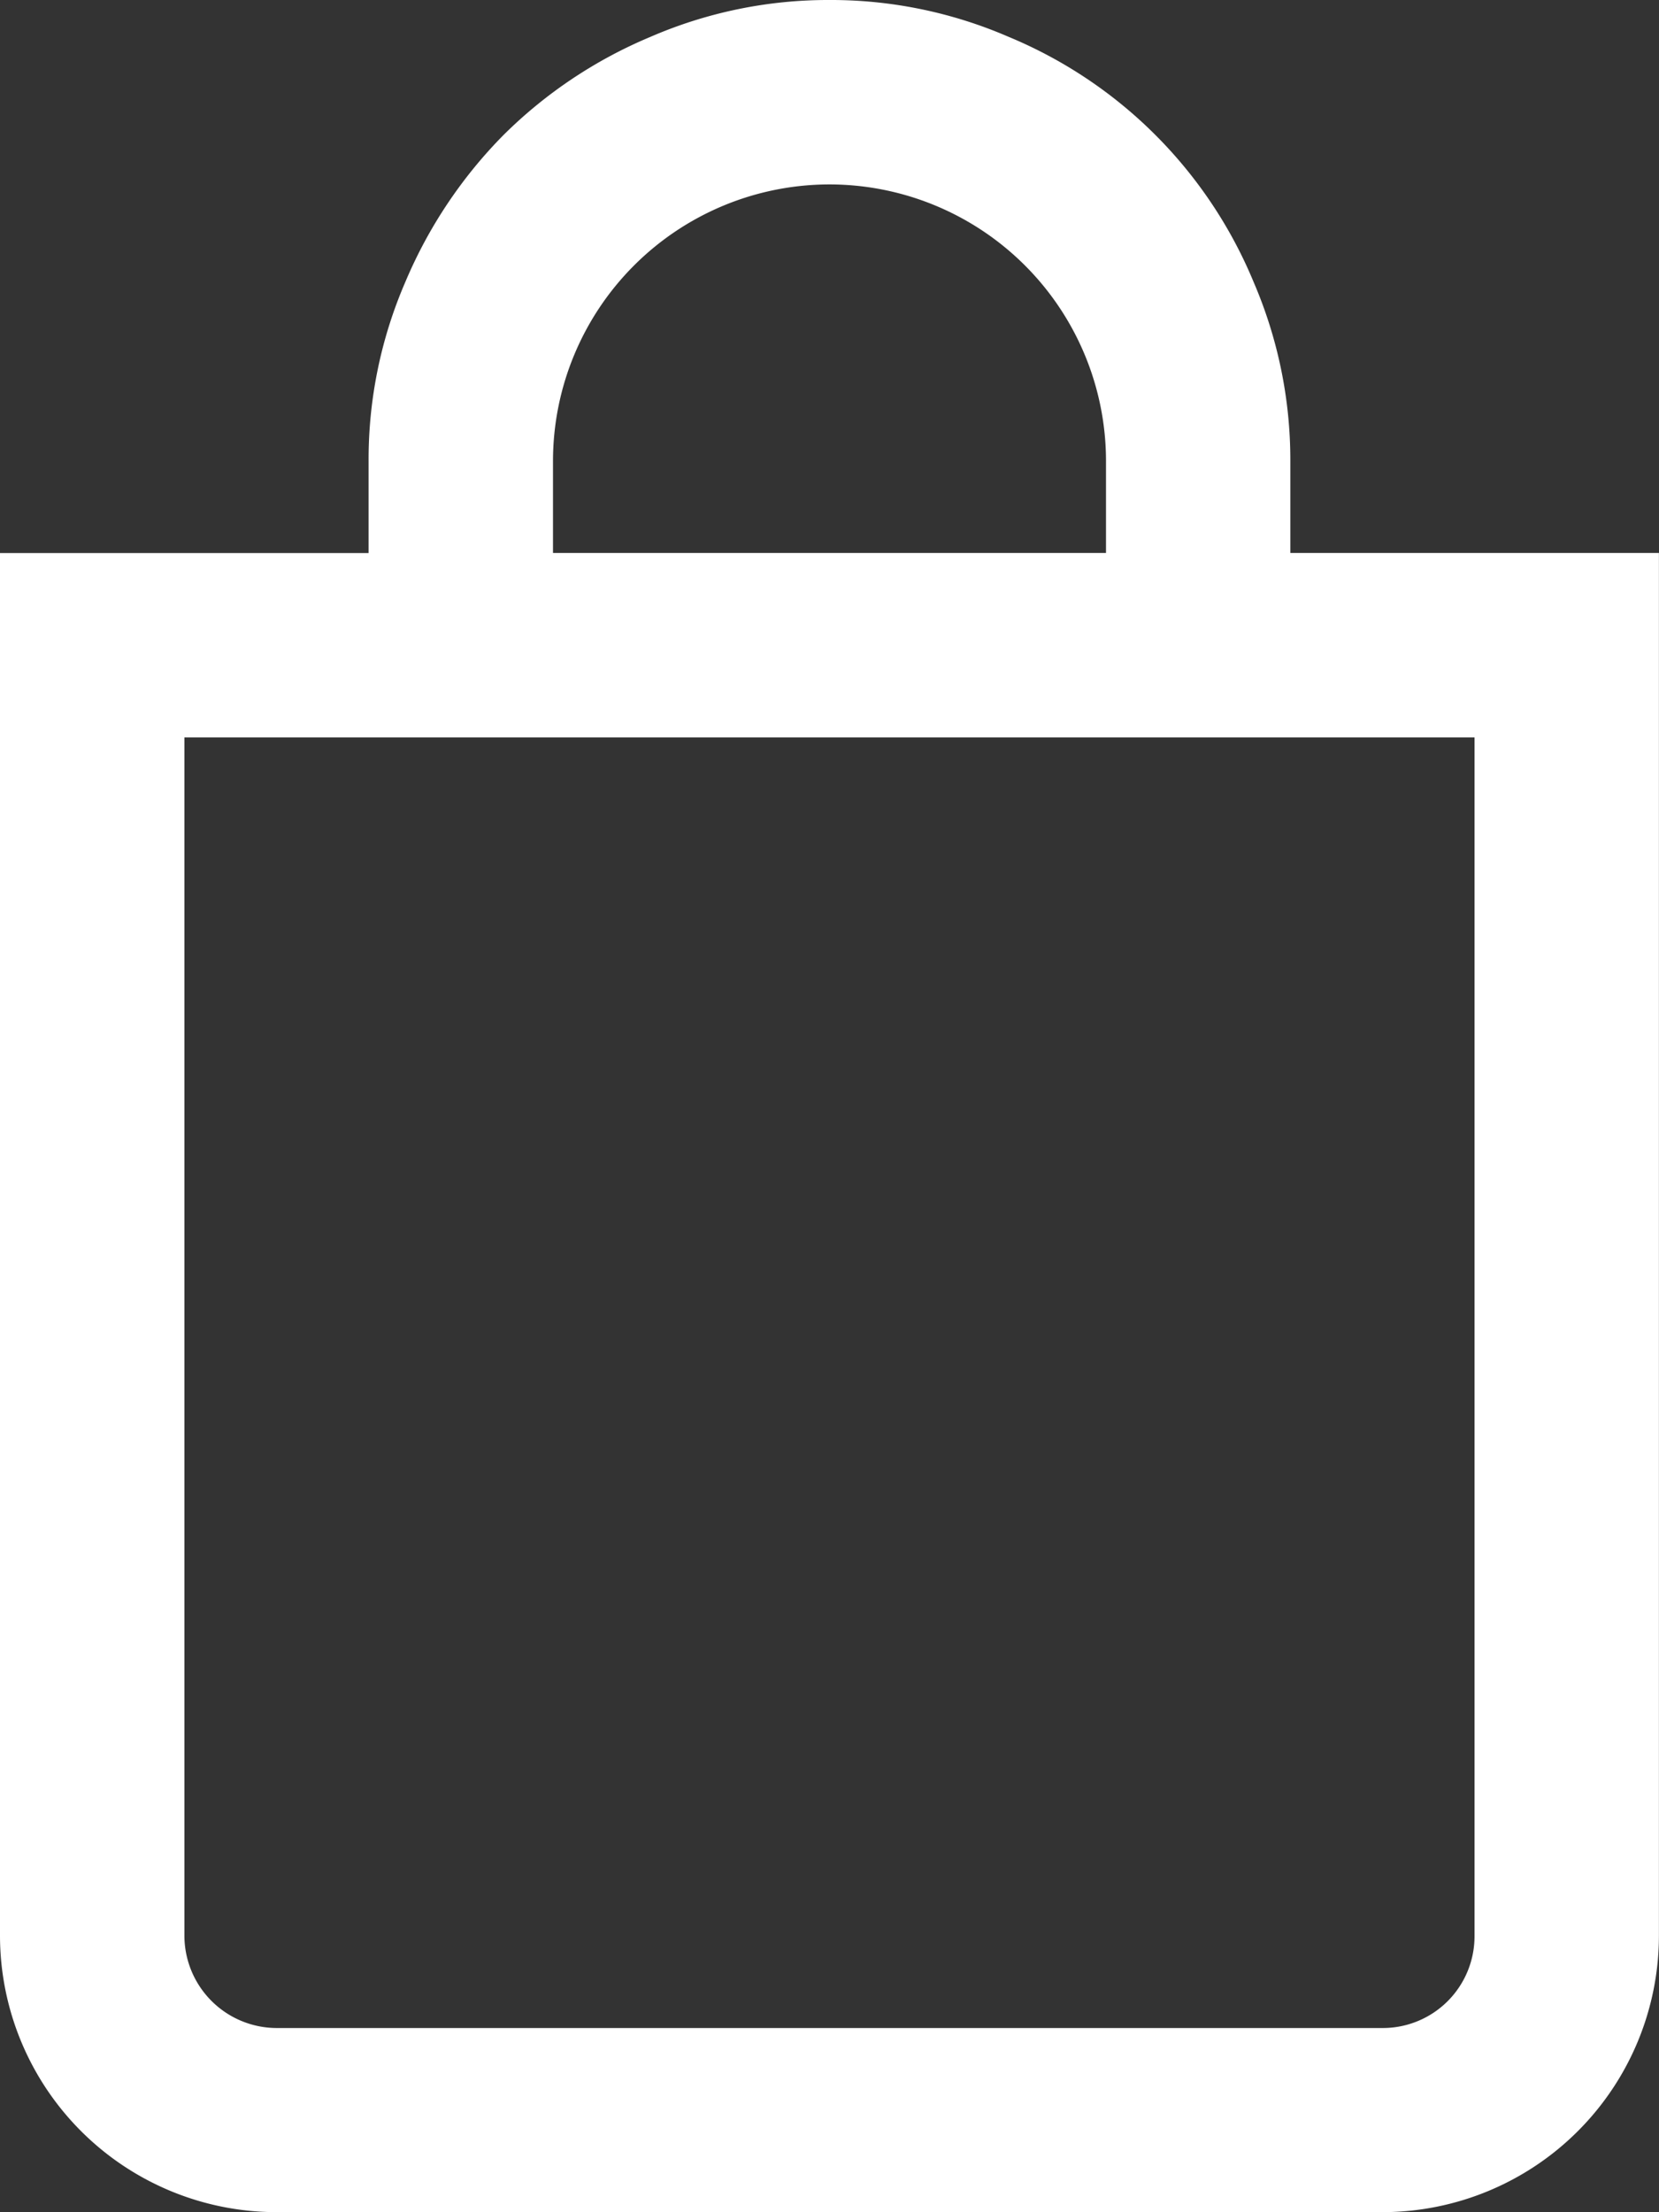
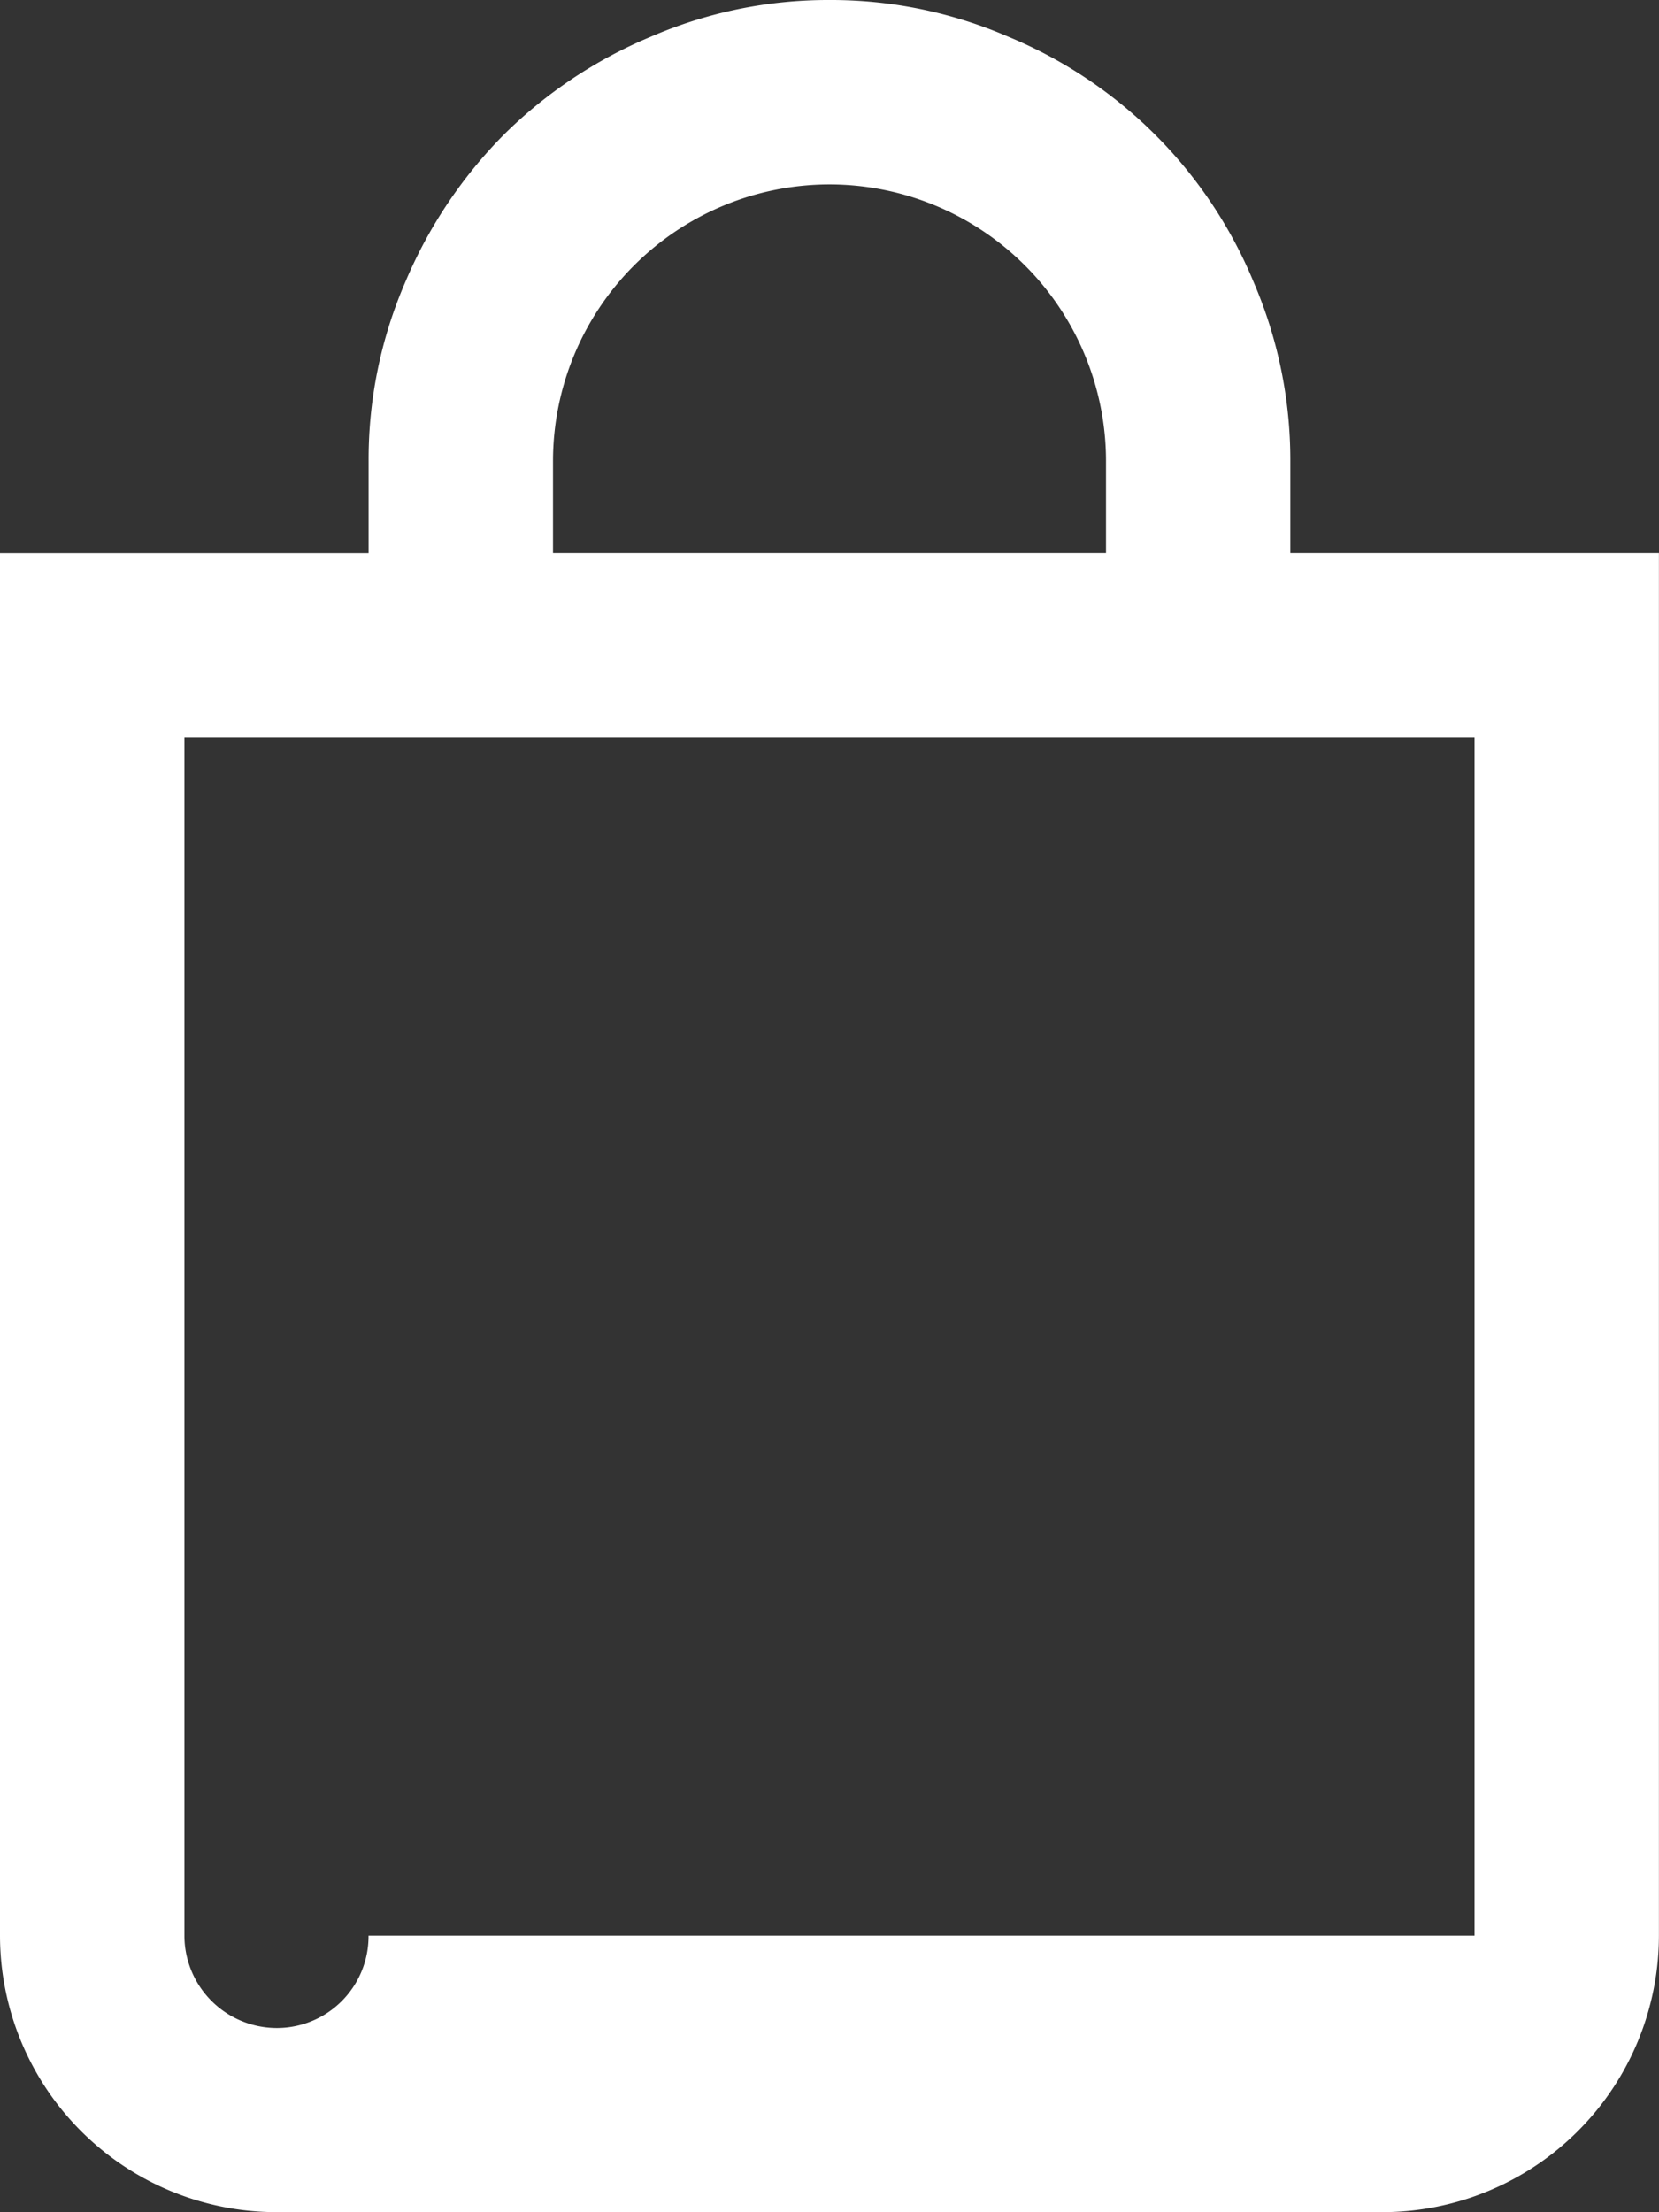
<svg xmlns="http://www.w3.org/2000/svg" id="bag" width="22.293" height="29.724" viewBox="0 0 22.293 29.724">
  <rect x="0" y="0" width="22.293" height="29.724" fill="#333333" stroke="none" />
  <g id="Group_1" data-name="Group 1" transform="translate(0 0)">
-     <path id="Path_21" data-name="Path 21" d="M143.646,10a6,6,0,0,1,2.405.494,6.087,6.087,0,0,1,3.294,3.294,6.042,6.042,0,0,1,.494,2.405v1.237h4.953V36.008a3.718,3.718,0,0,1-3.715,3.715H136.215a3.718,3.718,0,0,1-3.715-3.715V17.431h4.953V16.193a6,6,0,0,1,.494-2.405,6.279,6.279,0,0,1,1.319-1.974,6.194,6.194,0,0,1,1.975-1.319A6,6,0,0,1,143.646,10Zm8.668,26.008v-16.1H134.978v16.1a1.243,1.243,0,0,0,1.24,1.241H151.08a1.232,1.232,0,0,0,1.234-1.241Zm-8.668-23.53a3.718,3.718,0,0,0-3.715,3.715v1.237h7.431V16.193a3.718,3.718,0,0,0-3.715-3.715Z" transform="translate(-132.5 -10)" fill="#fff" />
+     <path id="Path_21" data-name="Path 21" d="M143.646,10a6,6,0,0,1,2.405.494,6.087,6.087,0,0,1,3.294,3.294,6.042,6.042,0,0,1,.494,2.405v1.237h4.953V36.008a3.718,3.718,0,0,1-3.715,3.715H136.215a3.718,3.718,0,0,1-3.715-3.715V17.431h4.953V16.193a6,6,0,0,1,.494-2.405,6.279,6.279,0,0,1,1.319-1.974,6.194,6.194,0,0,1,1.975-1.319A6,6,0,0,1,143.646,10Zm8.668,26.008v-16.1H134.978v16.1a1.243,1.243,0,0,0,1.24,1.241a1.232,1.232,0,0,0,1.234-1.241Zm-8.668-23.53a3.718,3.718,0,0,0-3.715,3.715v1.237h7.431V16.193a3.718,3.718,0,0,0-3.715-3.715Z" transform="translate(-132.5 -10)" fill="#fff" />
  </g>
</svg>